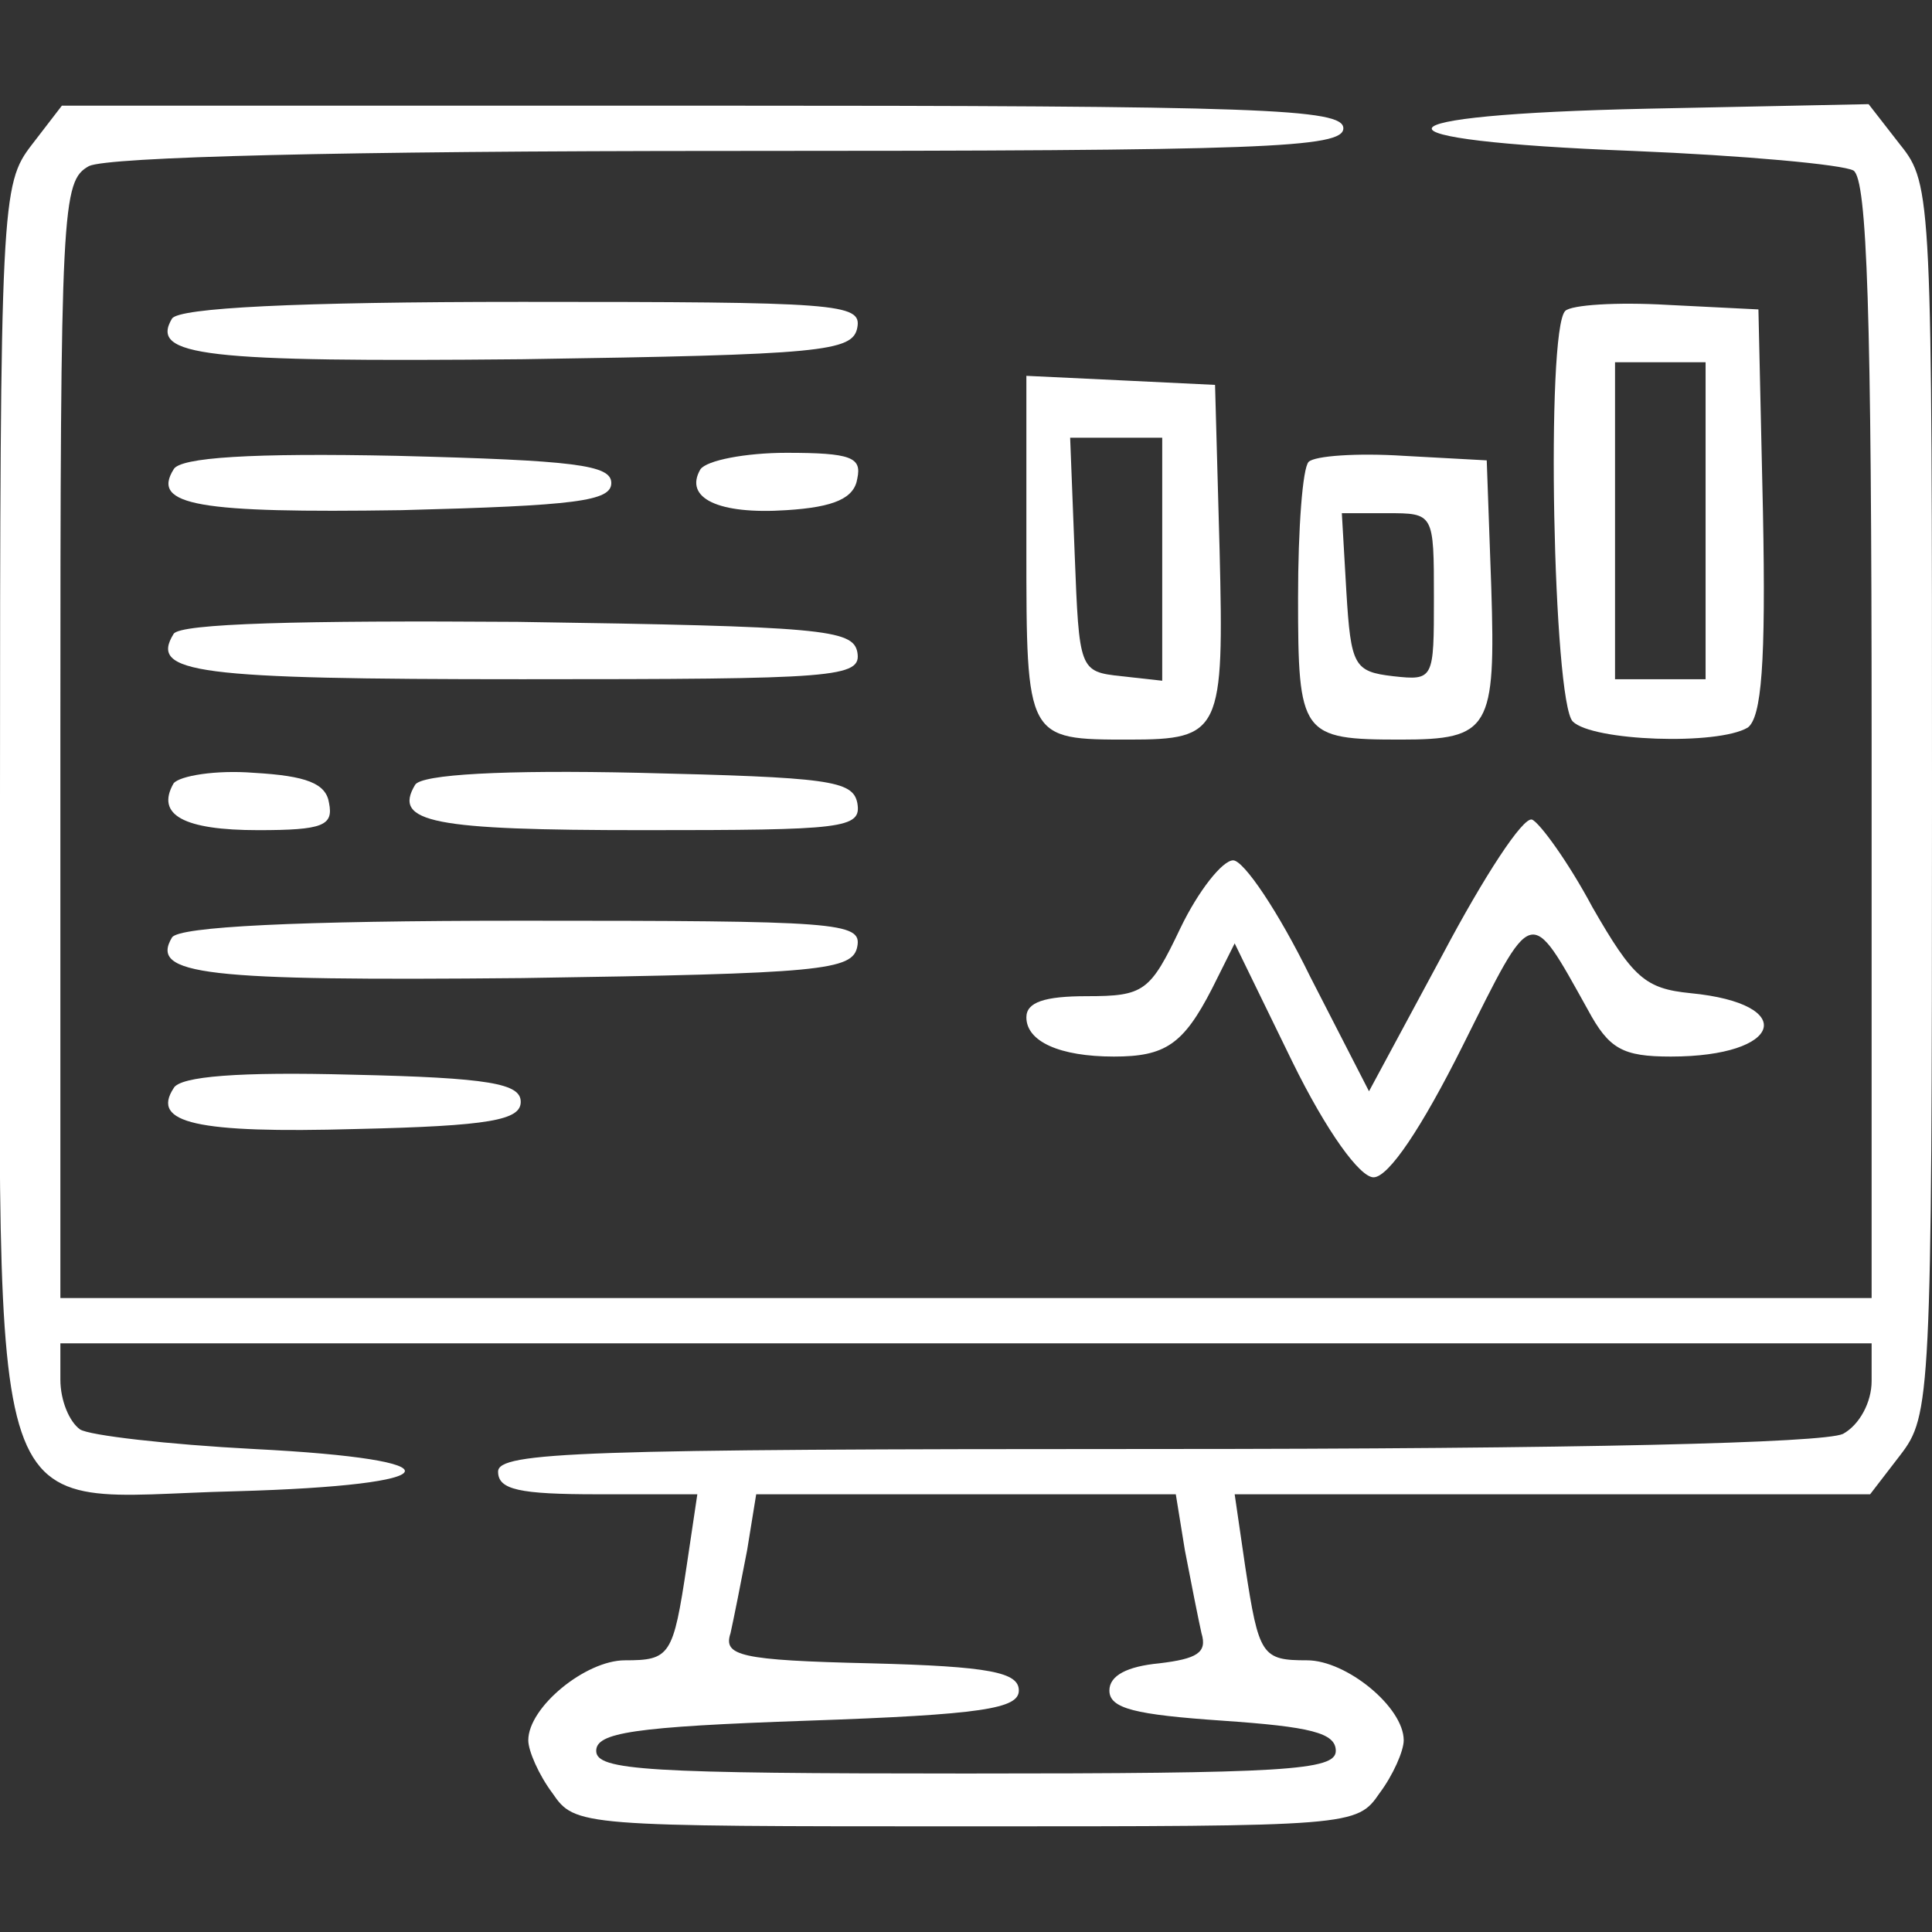
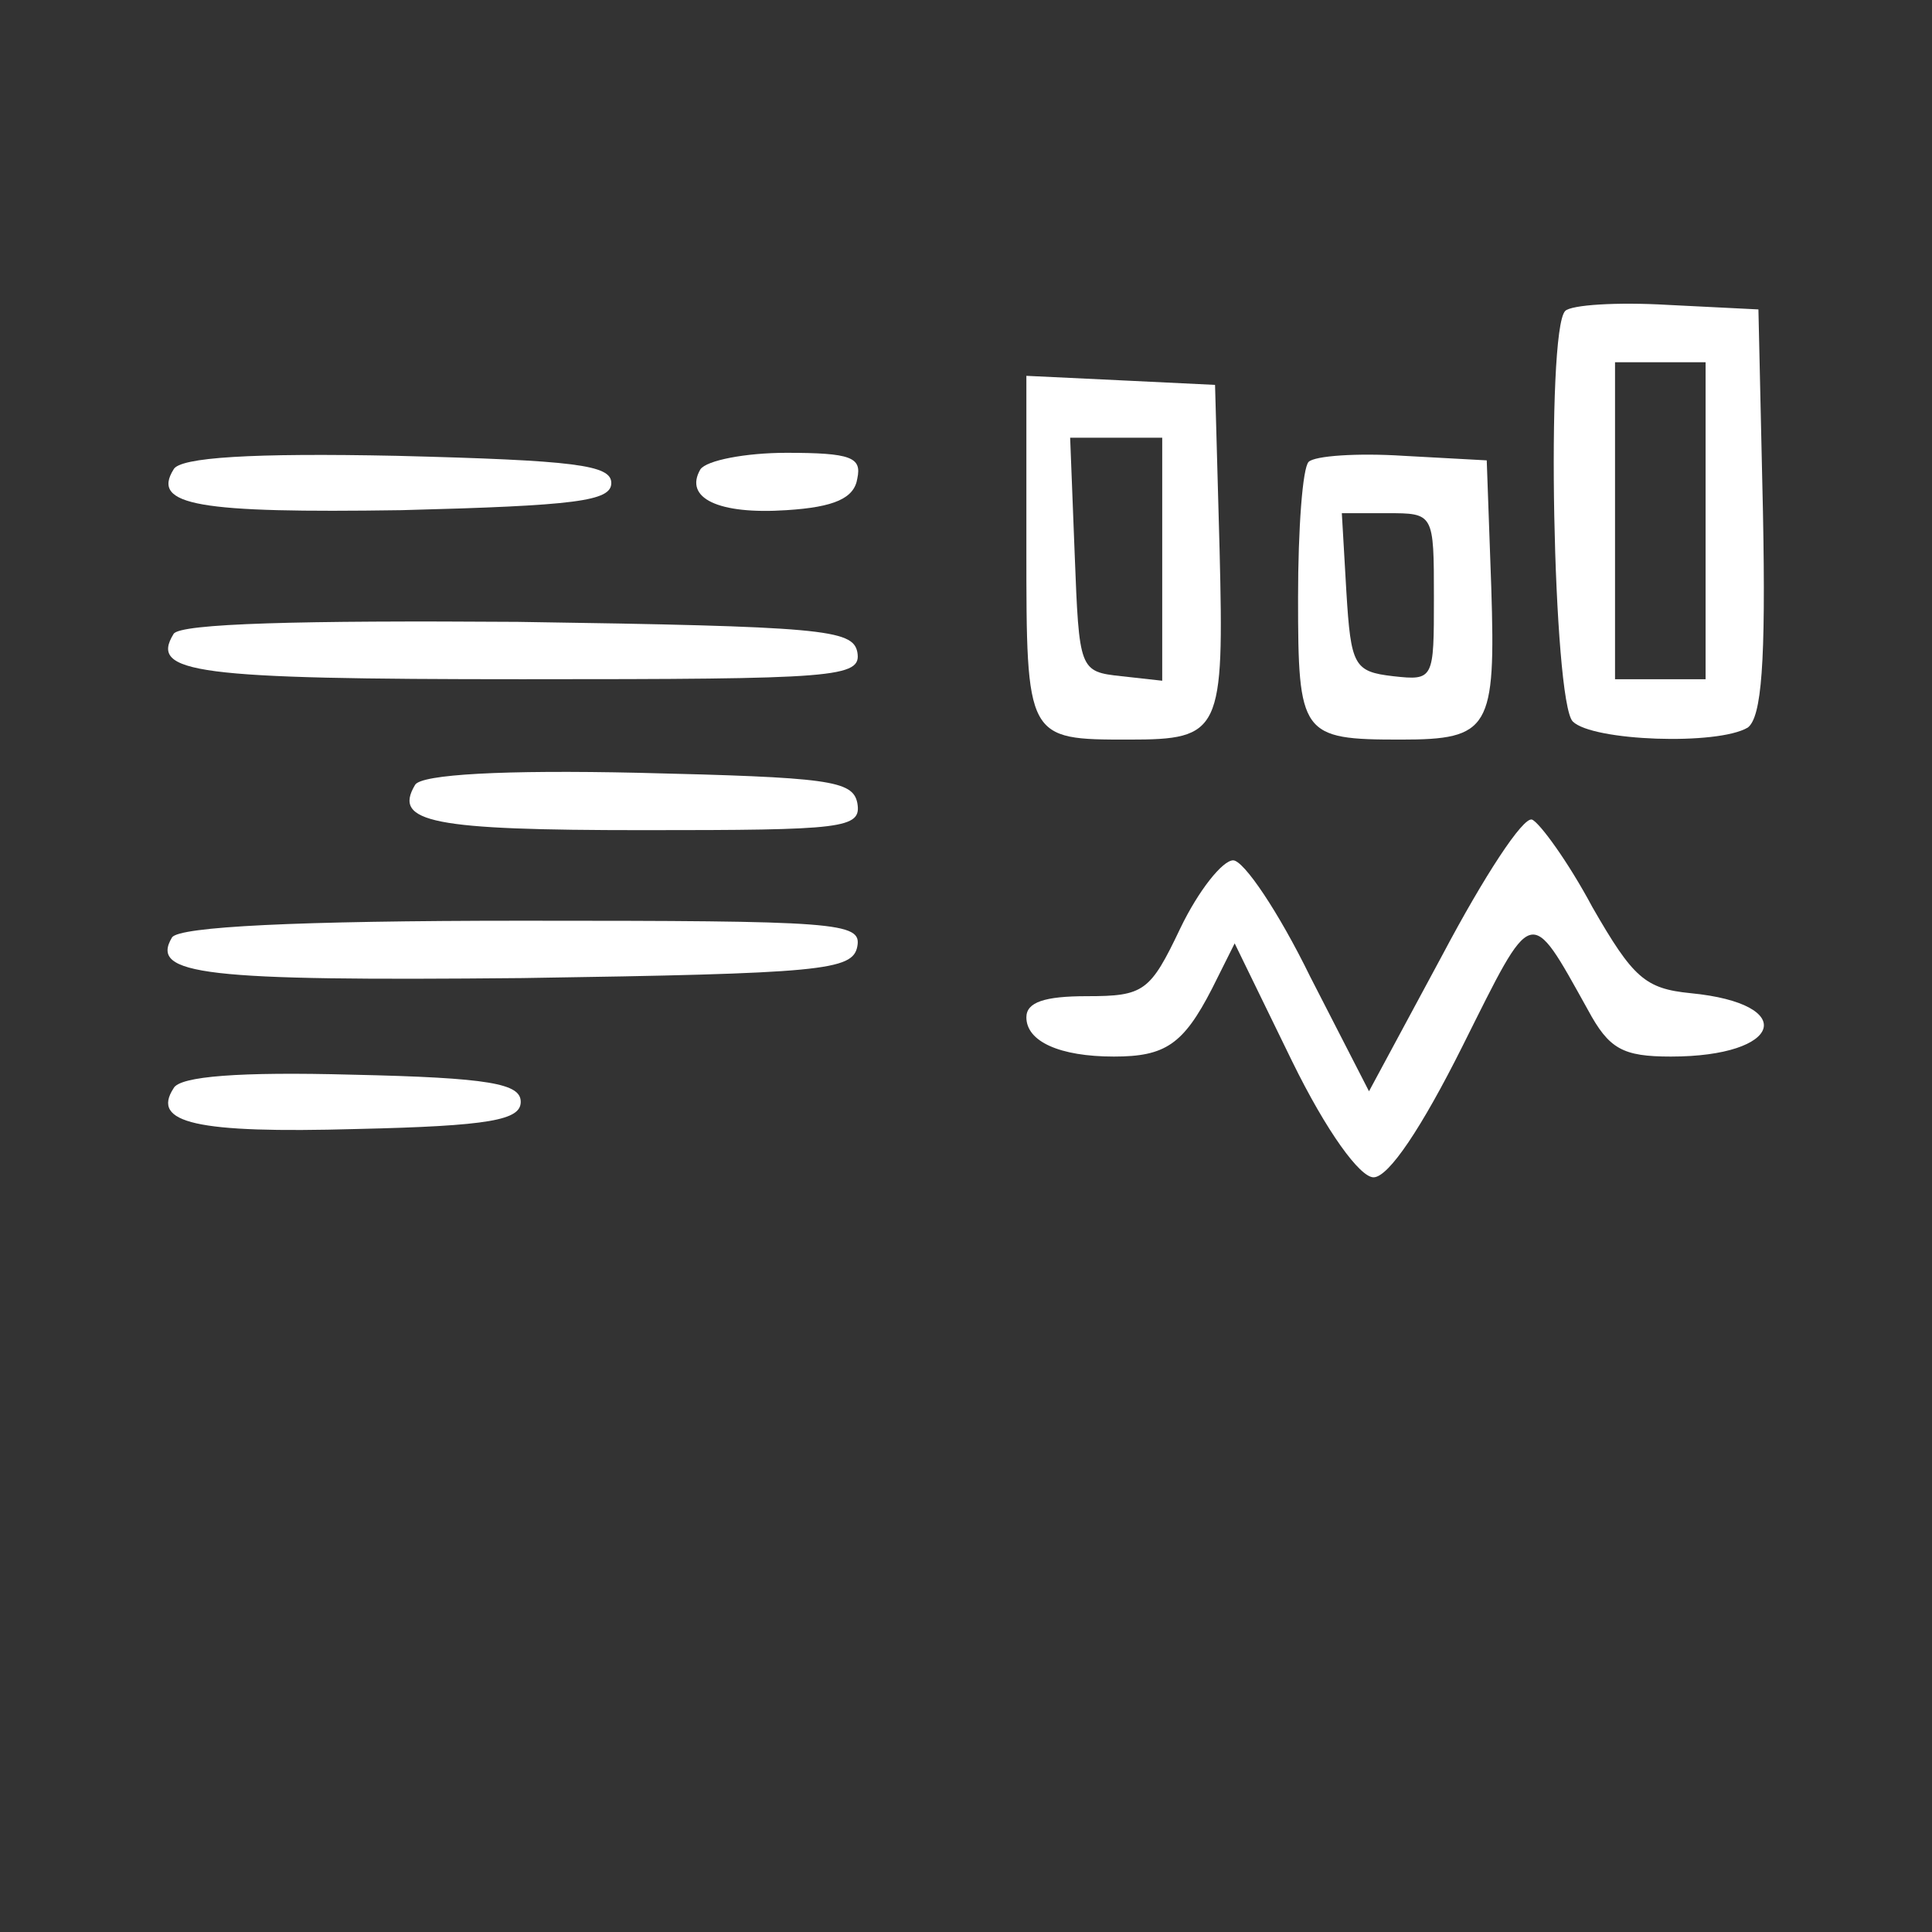
<svg xmlns="http://www.w3.org/2000/svg" version="1.0" width="128pt" height="128pt" viewBox="0 0 128 128" preserveAspectRatio="xMidYMid meet">
  <rect x="0" y="0" width="128" height="128" fill="#333333" stroke="none" />
  <g transform="translate(0,128) scale(0.1,-0.1)" fill="#FFFFFF" stroke="none">
-     <path d="M21 1184 c-20 -26 -21 -37 -21 -434 0 -502 -14 -462 156 -458 144 4 151 21 12 28 -57 3 -109 9 -115 13 -7 5 -13 19 -13 33 l0 24 600 0 600 0 0 -25 c0 -14 -8 -29 -19 -35 -13 -6 -174 -10 -455 -10 -381 0 -436 -2 -436 -15 0 -12 14 -15 66 -15 l66 0 -7 -47 c-9 -60 -11 -63 -41 -63 -26 0 -64 -31 -64 -53 0 -7 7 -23 16 -35 15 -22 18 -22 274 -22 256 0 259 0 274 22 9 12 16 28 16 35 0 22 -38 53 -64 53 -30 0 -32 3 -41 62 l-7 48 210 0 211 0 20 26 c20 26 21 37 21 434 0 398 0 408 -21 434 l-21 27 -146 -3 c-187 -4 -192 -21 -10 -28 73 -3 139 -9 146 -13 9 -6 12 -93 12 -378 l0 -369 -600 0 -600 0 0 370 c0 355 1 370 19 380 13 6 165 10 425 10 354 0 406 2 406 15 0 13 -54 15 -424 15 l-425 0 -20 -26z m764 -931 c4 -21 9 -46 11 -55 4 -13 -3 -17 -28 -20 -21 -2 -33 -8 -33 -18 0 -12 17 -16 75 -20 58 -4 75 -8 75 -20 0 -13 -34 -15 -245 -15 -211 0 -245 2 -245 15 0 12 24 16 140 20 116 4 140 8 140 20 0 12 -19 16 -98 18 -87 2 -98 5 -93 20 2 9 7 34 11 55 l6 37 139 0 139 0 6 -37z" />
-     <path d="M114 1069 c-15 -25 21 -29 232 -27 199 3 219 5 222 21 3 16 -13 17 -222 17 -151 0 -227 -4 -232 -11z" />
    <path d="M1037 1074 c-13 -13 -8 -259 5 -272 13 -13 96 -16 116 -4 9 7 12 42 10 143 l-3 134 -60 3 c-34 2 -64 0 -68 -4z m93 -139 l0 -105 -30 0 -30 0 0 105 0 105 30 0 30 0 0 -105z" />
    <path d="M680 917 c0 -127 0 -127 68 -127 61 0 63 5 60 126 l-3 109 -62 3 -63 3 0 -114z m90 -8 l0 -80 -27 3 c-28 3 -28 4 -31 81 l-3 77 31 0 30 0 0 -81z" />
    <path d="M115 969 c-15 -24 17 -29 151 -27 116 3 139 6 139 18 0 12 -24 15 -142 18 -96 2 -144 -1 -148 -9z" />
    <path d="M464 969 c-11 -19 12 -30 57 -27 32 2 45 8 47 21 3 14 -4 17 -47 17 -27 0 -53 -5 -57 -11z" />
    <path d="M867 974 c-4 -4 -7 -44 -7 -90 0 -91 2 -94 68 -94 59 0 63 7 60 101 l-3 84 -55 3 c-31 2 -59 0 -63 -4z m83 -90 c0 -54 0 -55 -27 -52 -26 3 -28 7 -31 56 l-3 52 30 0 c31 0 31 0 31 -56z" />
    <path d="M115 860 c-16 -26 14 -30 231 -30 209 0 225 1 222 18 -3 15 -23 17 -225 20 -143 1 -224 -1 -228 -8z" />
-     <path d="M115 761 c-12 -21 7 -31 56 -31 43 0 50 3 47 18 -2 13 -15 18 -50 20 -25 2 -49 -2 -53 -7z" />
    <path d="M275 760 c-15 -25 12 -30 151 -30 133 0 145 1 142 18 -3 15 -19 17 -145 20 -89 2 -144 -1 -148 -8z" />
    <path d="M956 648 l-49 -91 -39 76 c-21 43 -44 77 -51 77 -7 0 -23 -20 -35 -45 -20 -42 -24 -45 -62 -45 -28 0 -40 -4 -40 -14 0 -16 22 -26 58 -26 34 0 46 8 65 45 l15 30 38 -78 c23 -47 45 -77 54 -77 10 0 32 33 59 87 47 94 44 94 83 24 14 -26 23 -31 55 -31 74 0 85 35 13 42 -30 3 -38 10 -65 57 -16 30 -35 56 -40 58 -6 2 -32 -38 -59 -89z" />
    <path d="M114 659 c-15 -25 21 -29 232 -27 199 3 219 5 222 21 3 16 -13 17 -222 17 -151 0 -227 -4 -232 -11z" />
    <path d="M115 559 c-15 -23 15 -30 121 -27 89 2 109 6 109 18 0 12 -20 16 -112 18 -74 2 -114 -1 -118 -9z" />
  </g>
</svg>